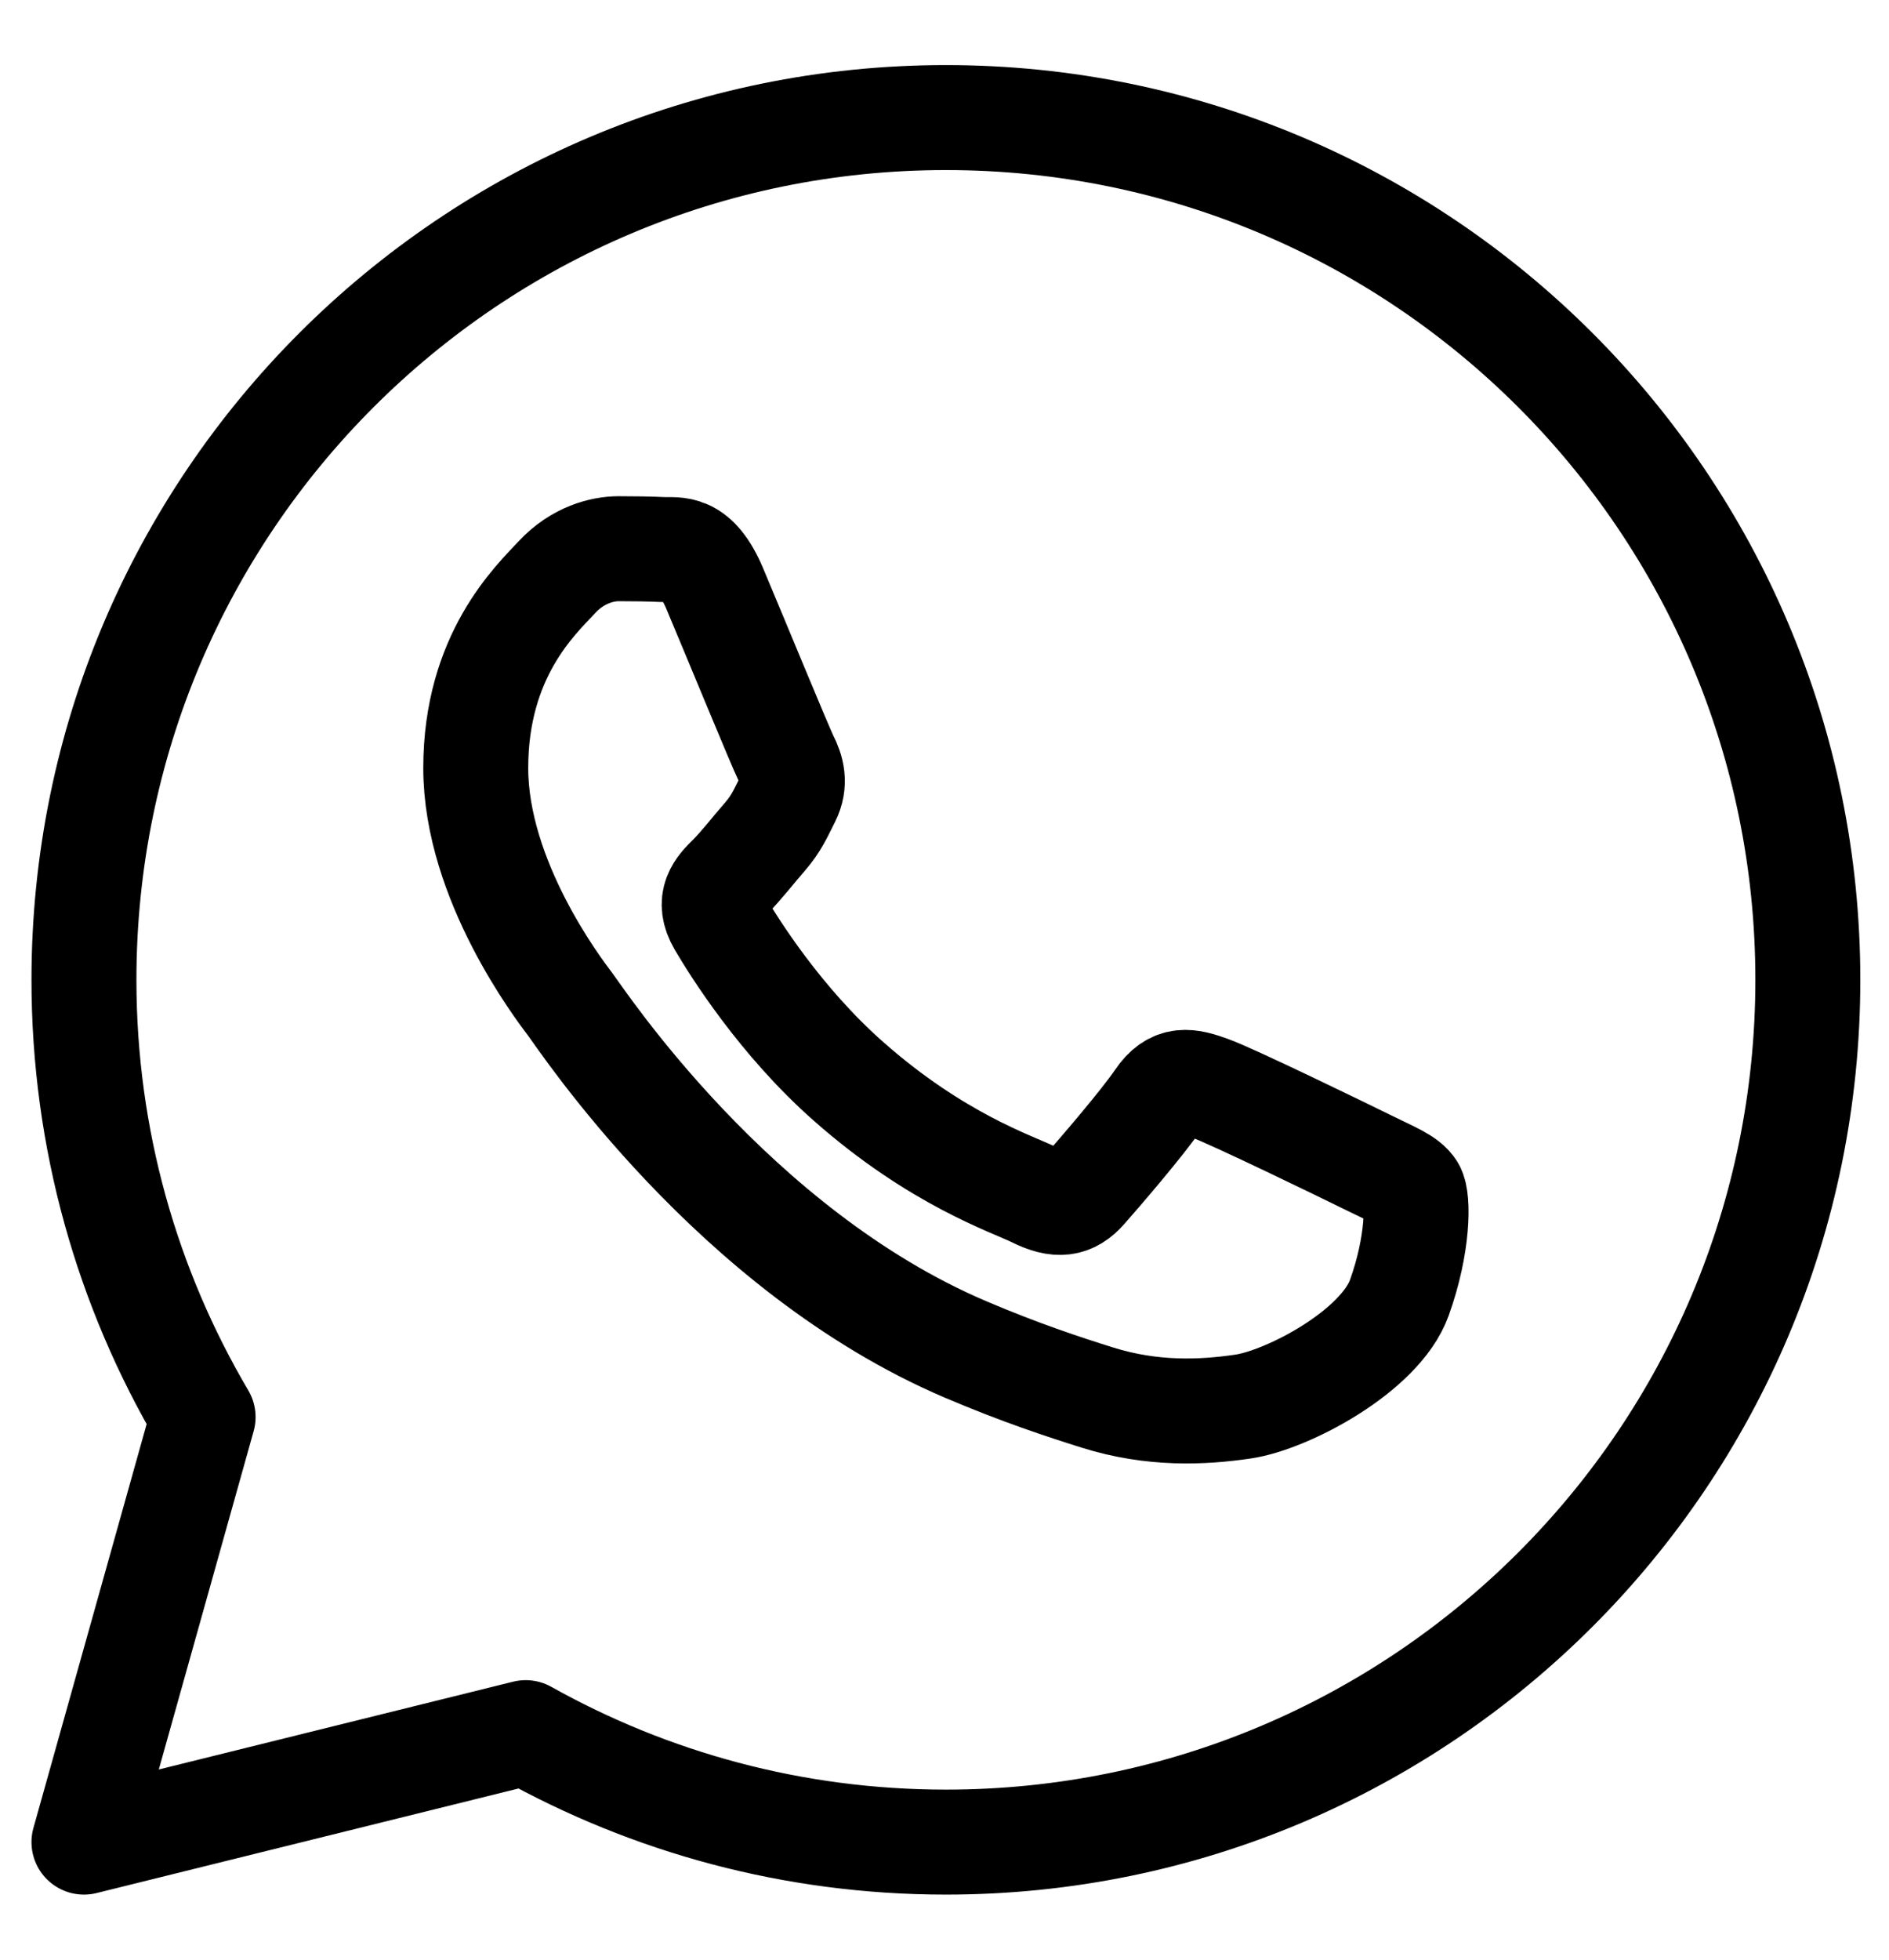
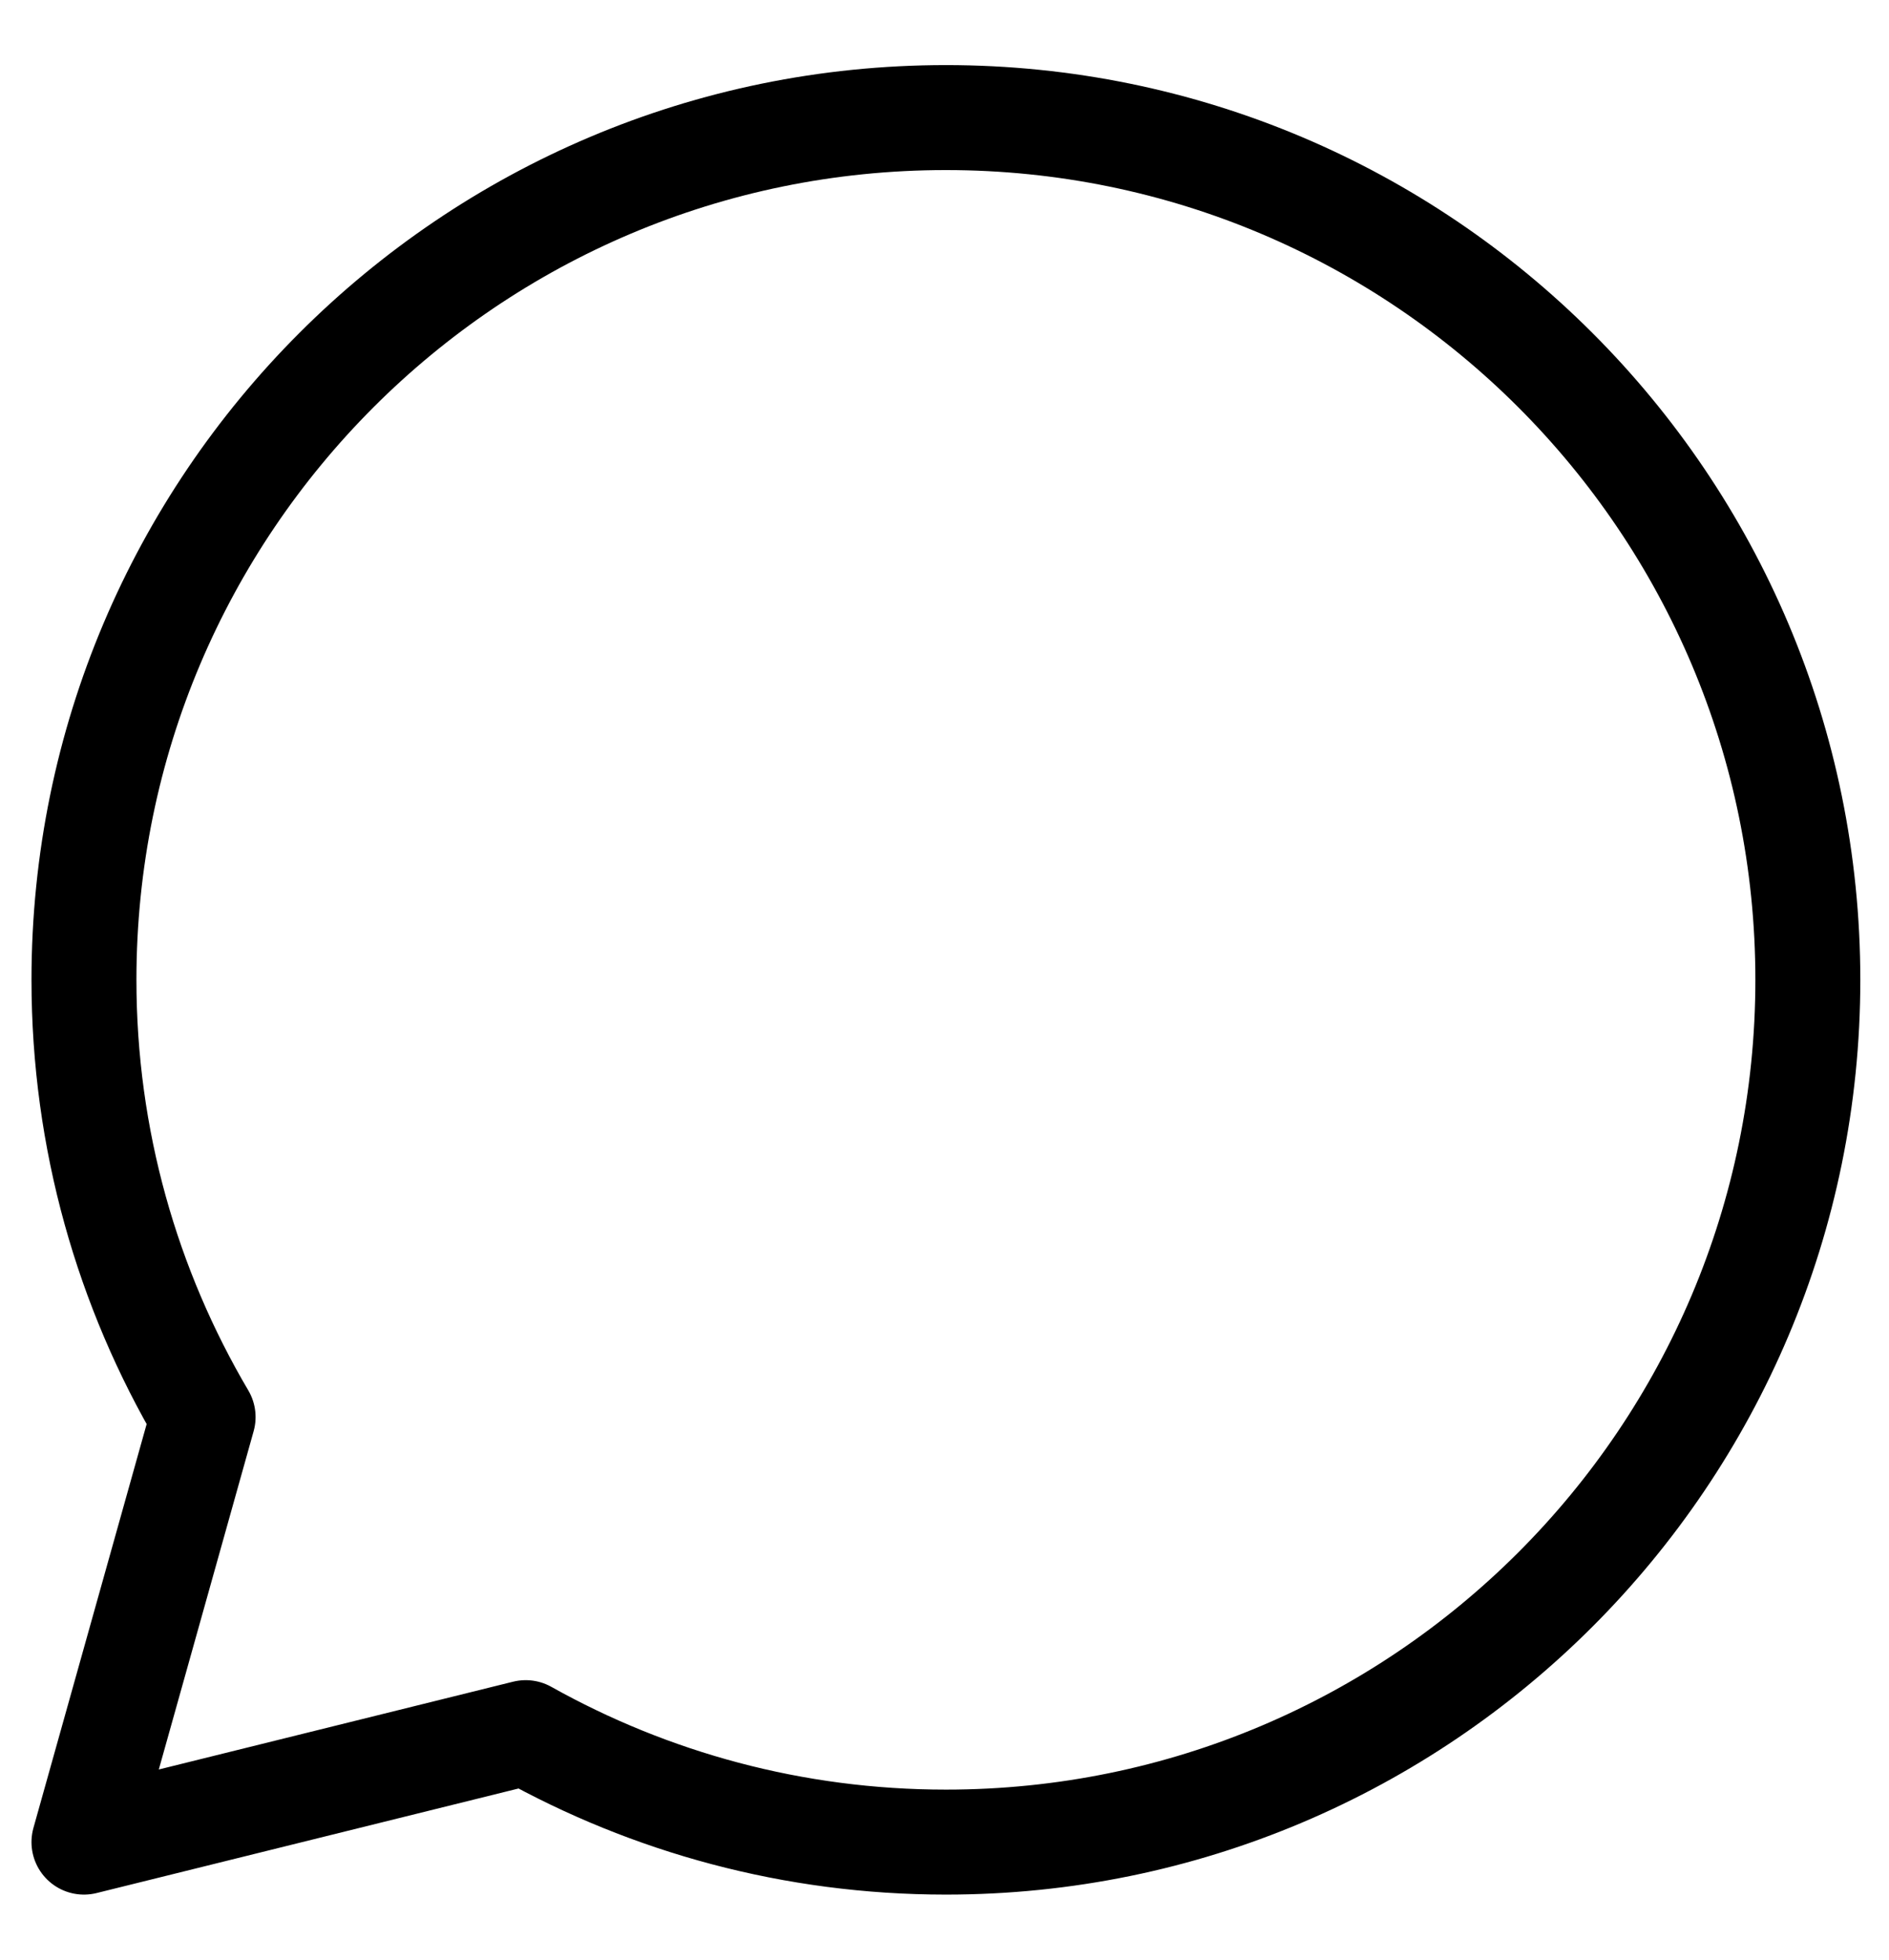
<svg xmlns="http://www.w3.org/2000/svg" width="27" height="28" viewBox="0 0 27 28" fill="none">
  <path d="M13.52 1.68C6.716 1.68 1.2 7.196 1.2 14C1.2 16.28 1.822 18.415 2.903 20.247L1.2 26.32L7.514 24.756C9.291 25.75 11.338 26.32 13.52 26.32C20.324 26.32 25.84 20.804 25.84 14C25.84 7.196 20.324 1.68 13.52 1.68Z" stroke="black" stroke-width="1.5" stroke-miterlimit="10" stroke-linejoin="round" />
-   <path d="M10.217 8.412C9.949 7.776 9.676 7.862 9.473 7.852C9.281 7.843 9.06 7.84 8.84 7.84C8.619 7.84 8.261 7.922 7.958 8.249C7.654 8.576 6.8 9.366 6.8 10.973C6.8 12.58 7.985 14.132 8.15 14.35C8.316 14.568 10.482 17.866 13.799 19.28C14.588 19.616 15.204 19.817 15.684 19.968C16.476 20.217 17.197 20.181 17.767 20.097C18.402 20.004 19.724 19.307 20 18.545C20.275 17.782 20.275 17.129 20.192 16.993C20.109 16.857 19.889 16.775 19.558 16.611C19.228 16.448 17.602 15.658 17.298 15.55C16.994 15.44 16.774 15.386 16.554 15.713C16.333 16.04 15.7 16.775 15.507 16.993C15.315 17.211 15.121 17.239 14.791 17.075C14.46 16.912 13.394 16.567 12.132 15.454C11.149 14.589 10.485 13.52 10.293 13.193C10.1 12.866 10.272 12.689 10.438 12.526C10.586 12.379 10.768 12.145 10.934 11.954C11.099 11.763 11.154 11.627 11.264 11.409C11.374 11.191 11.319 11 11.236 10.837C11.154 10.673 10.493 9.066 10.217 8.412Z" stroke="black" stroke-width="1.5" stroke-miterlimit="10" />
</svg>